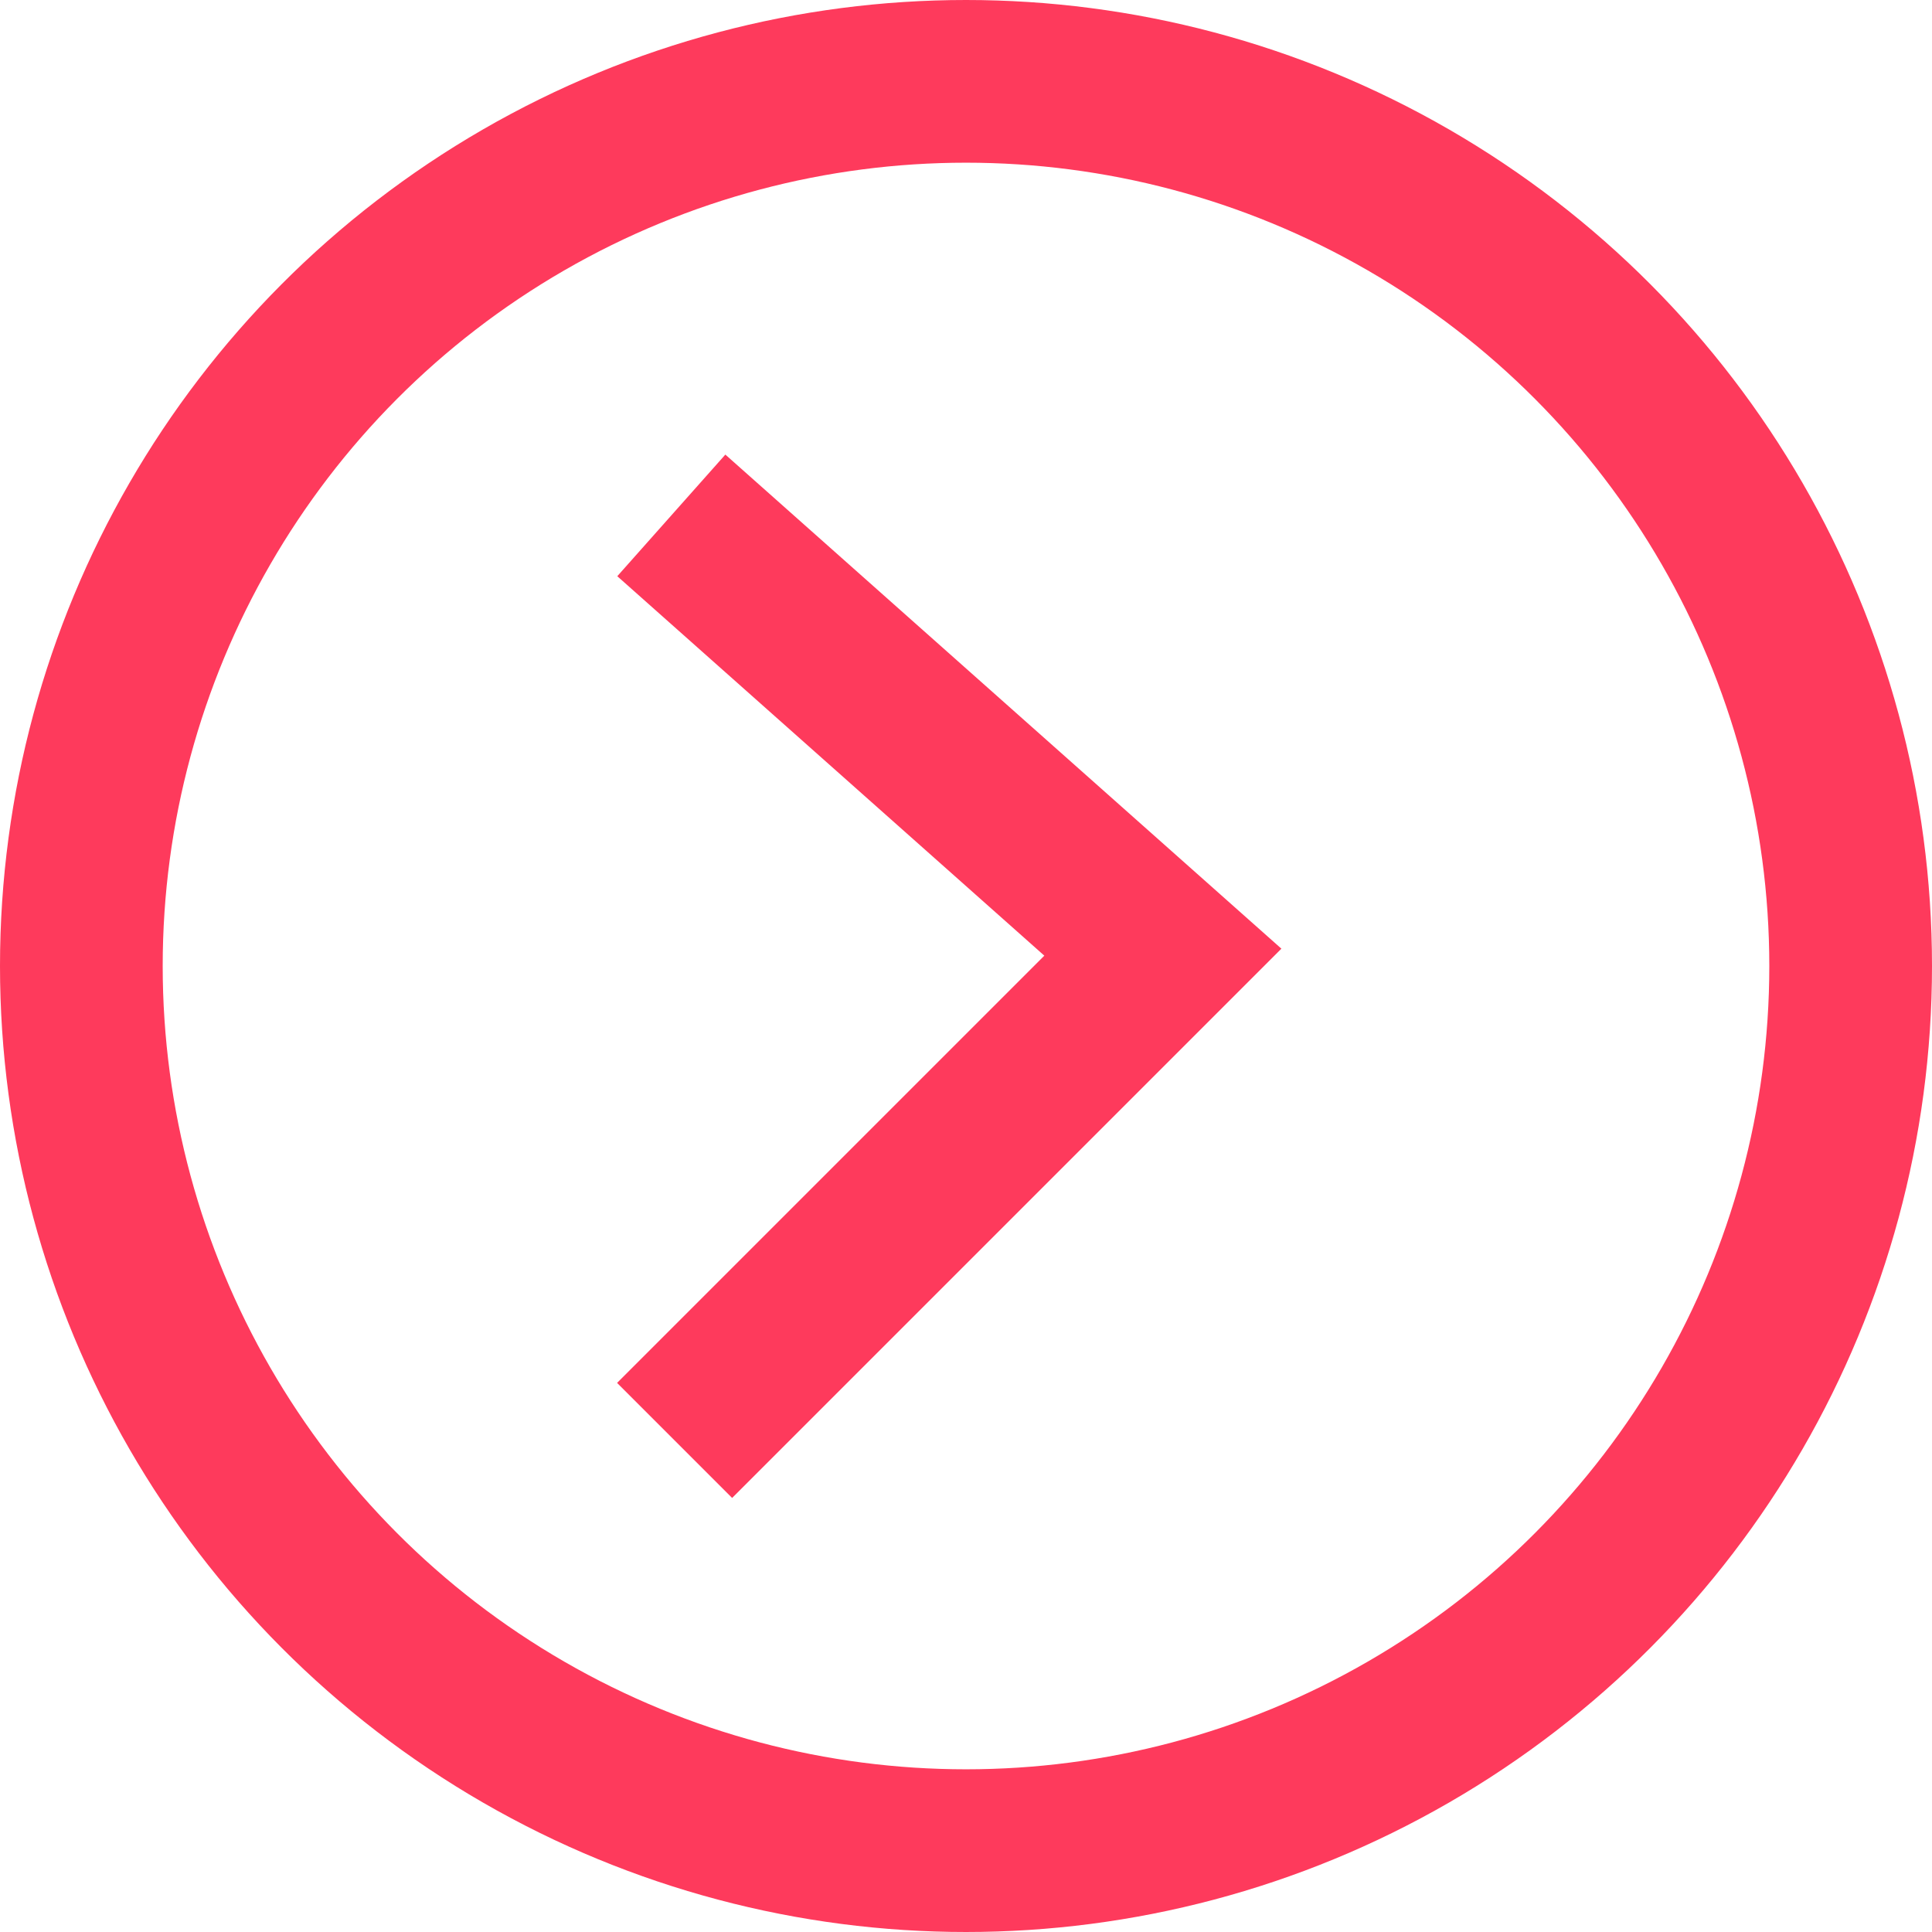
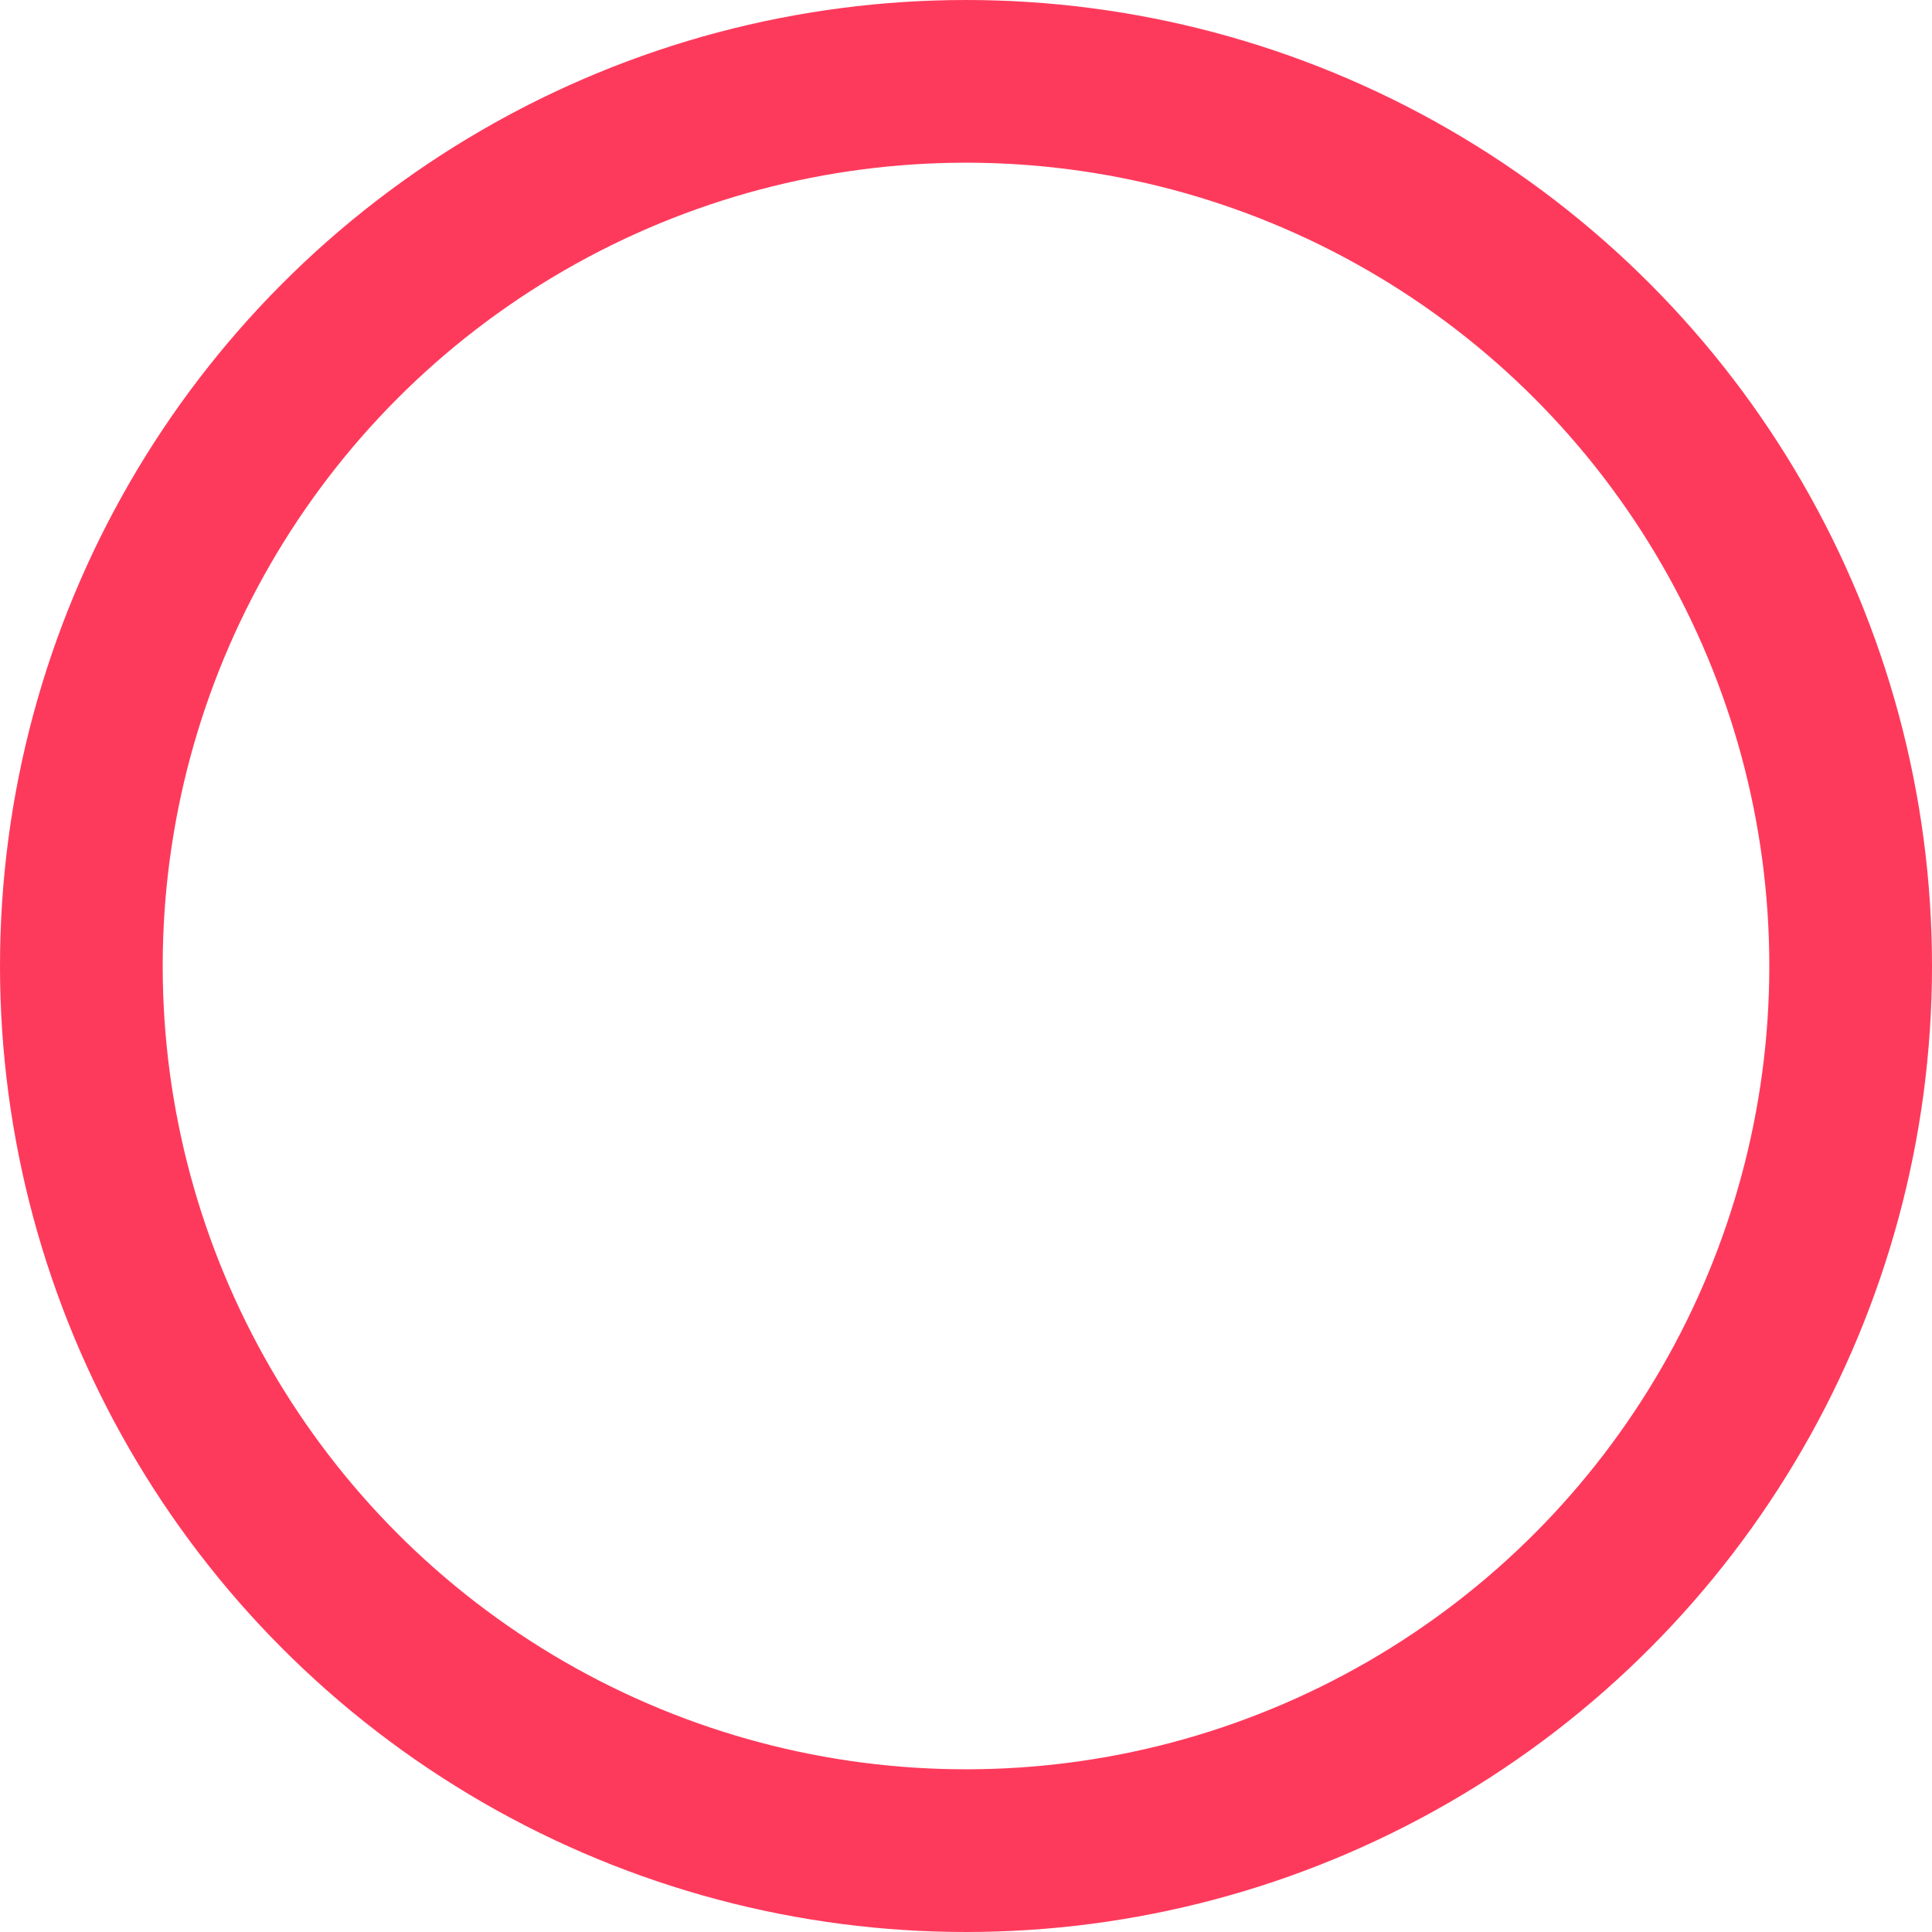
<svg xmlns="http://www.w3.org/2000/svg" fill="none" viewBox="0 0 95 95">
  <circle cx="47.5" cy="47.5" r="43.5" stroke="#FE3A5C" stroke-width="8" />
-   <path d="m36 28 21.18 18.82L36 68" stroke="#FE3A5C" stroke-width="8" stroke-linecap="square" />
</svg>